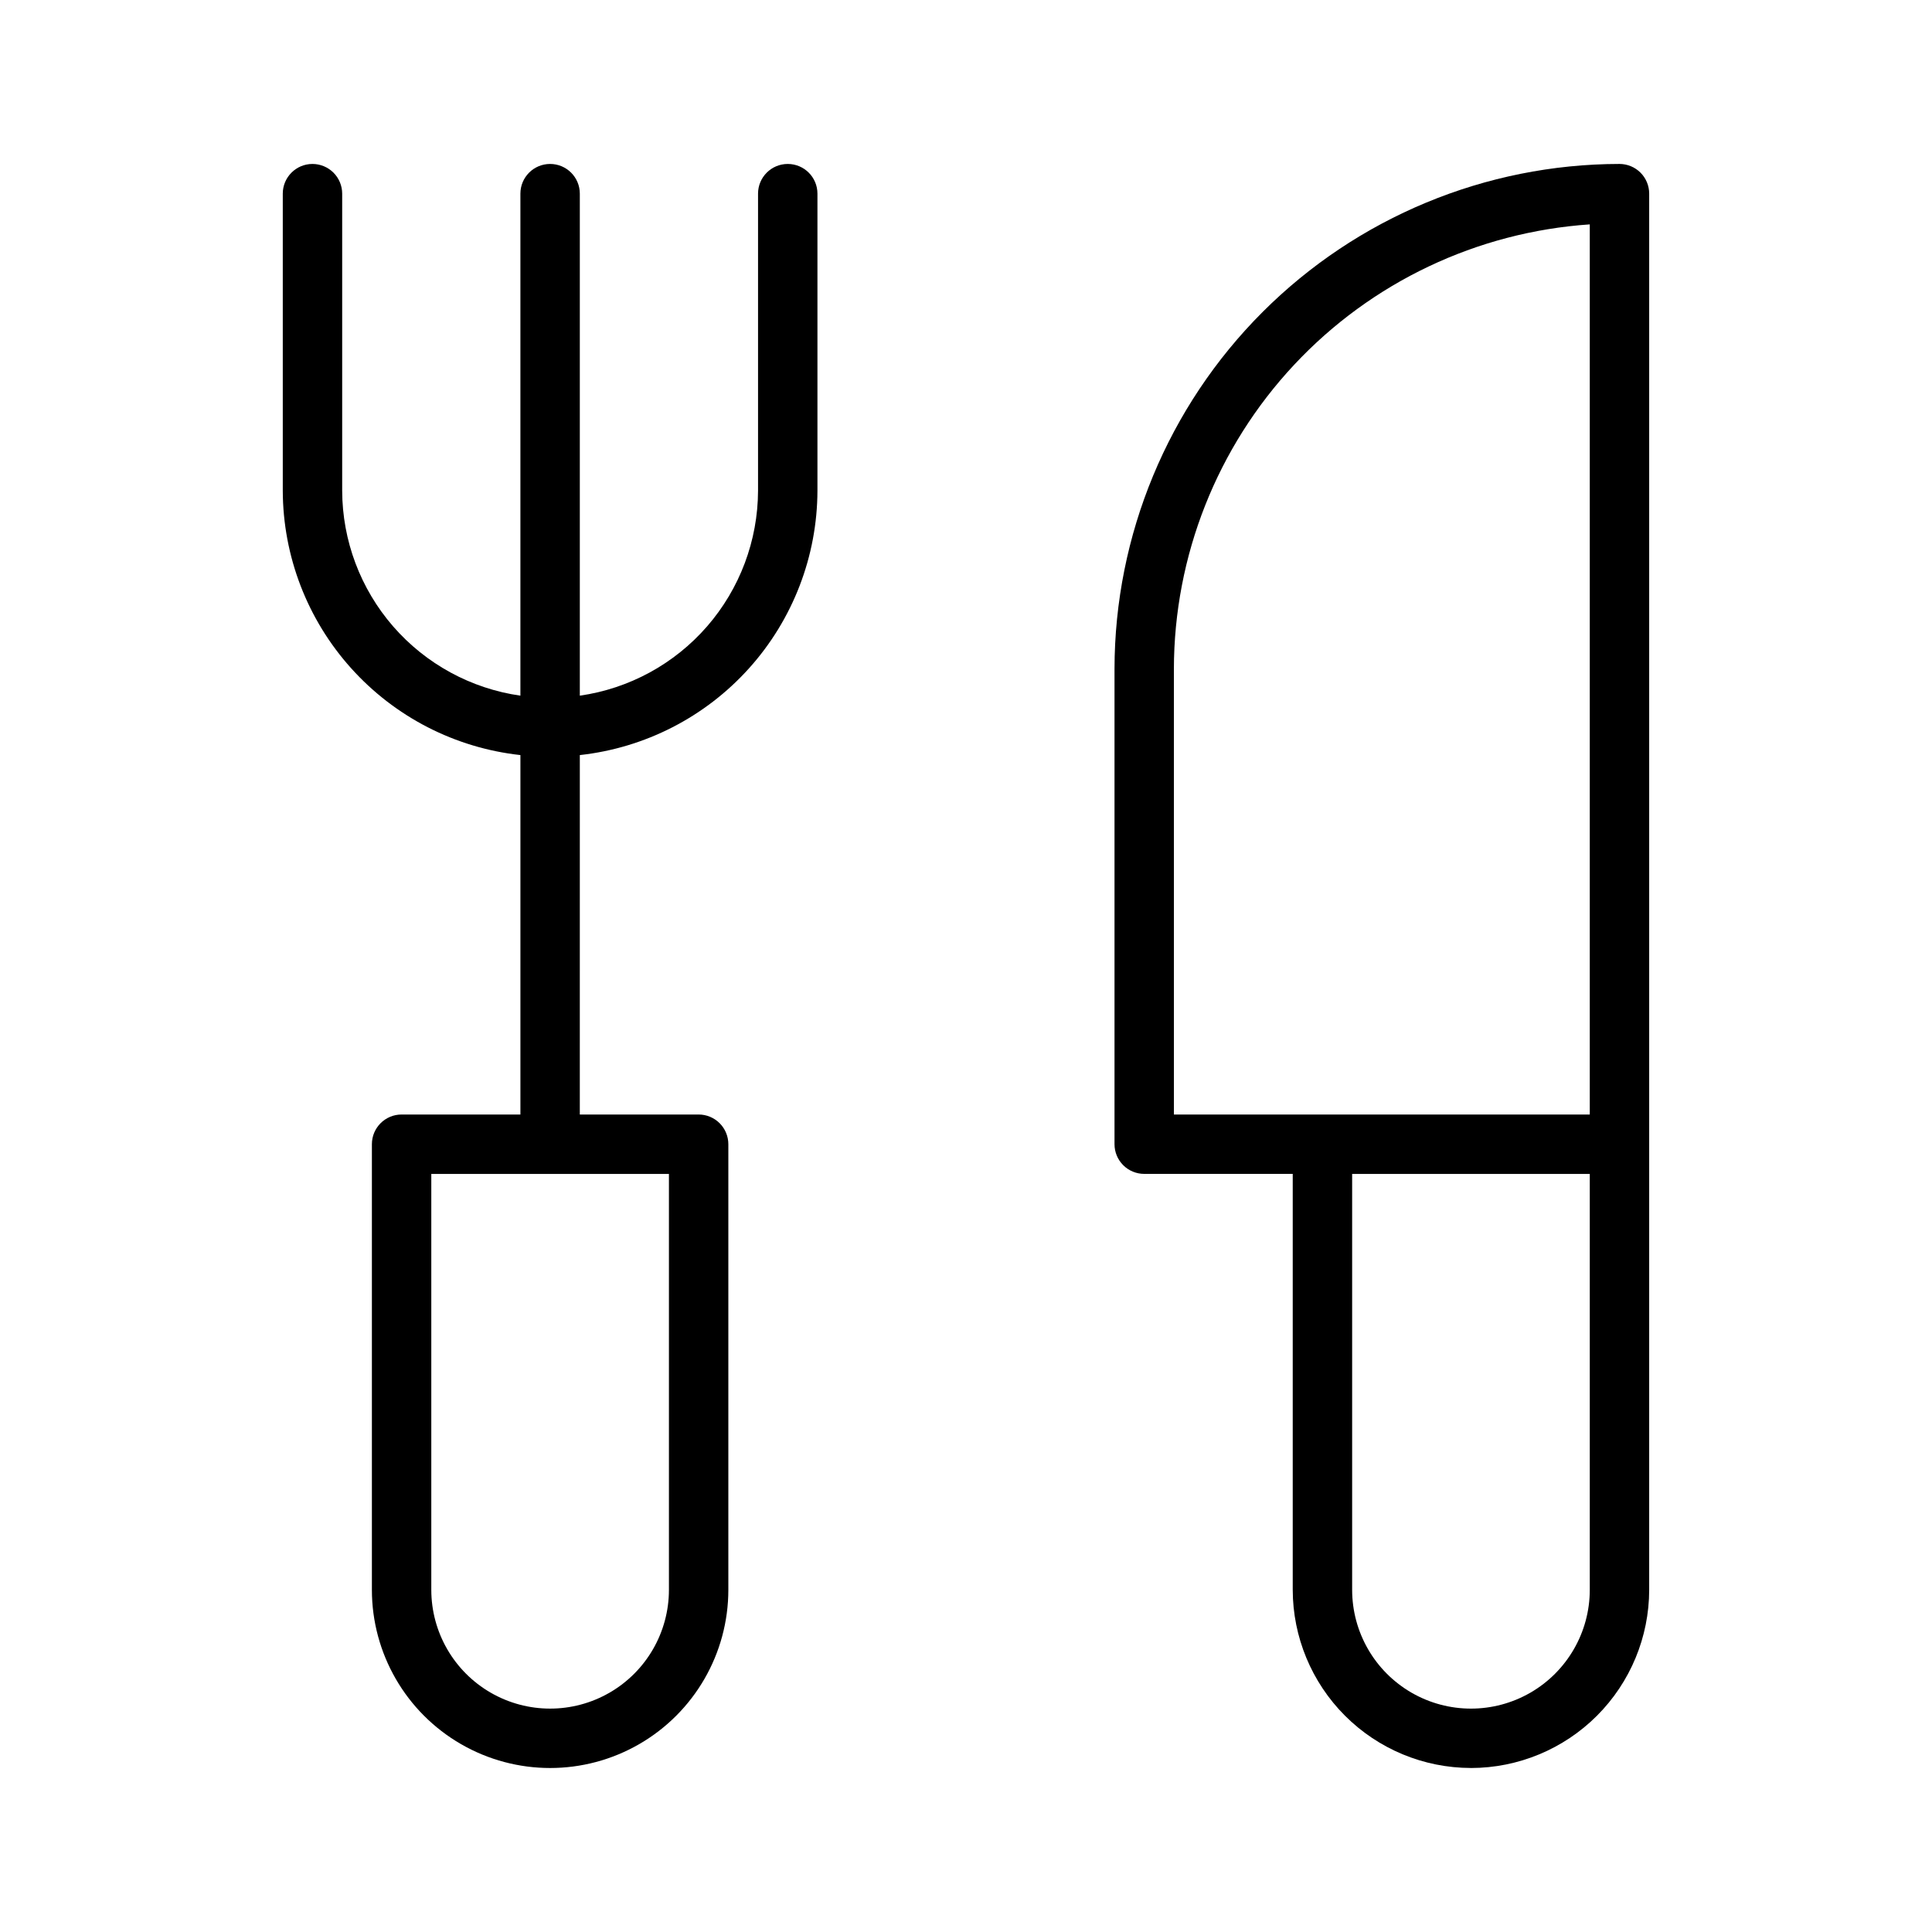
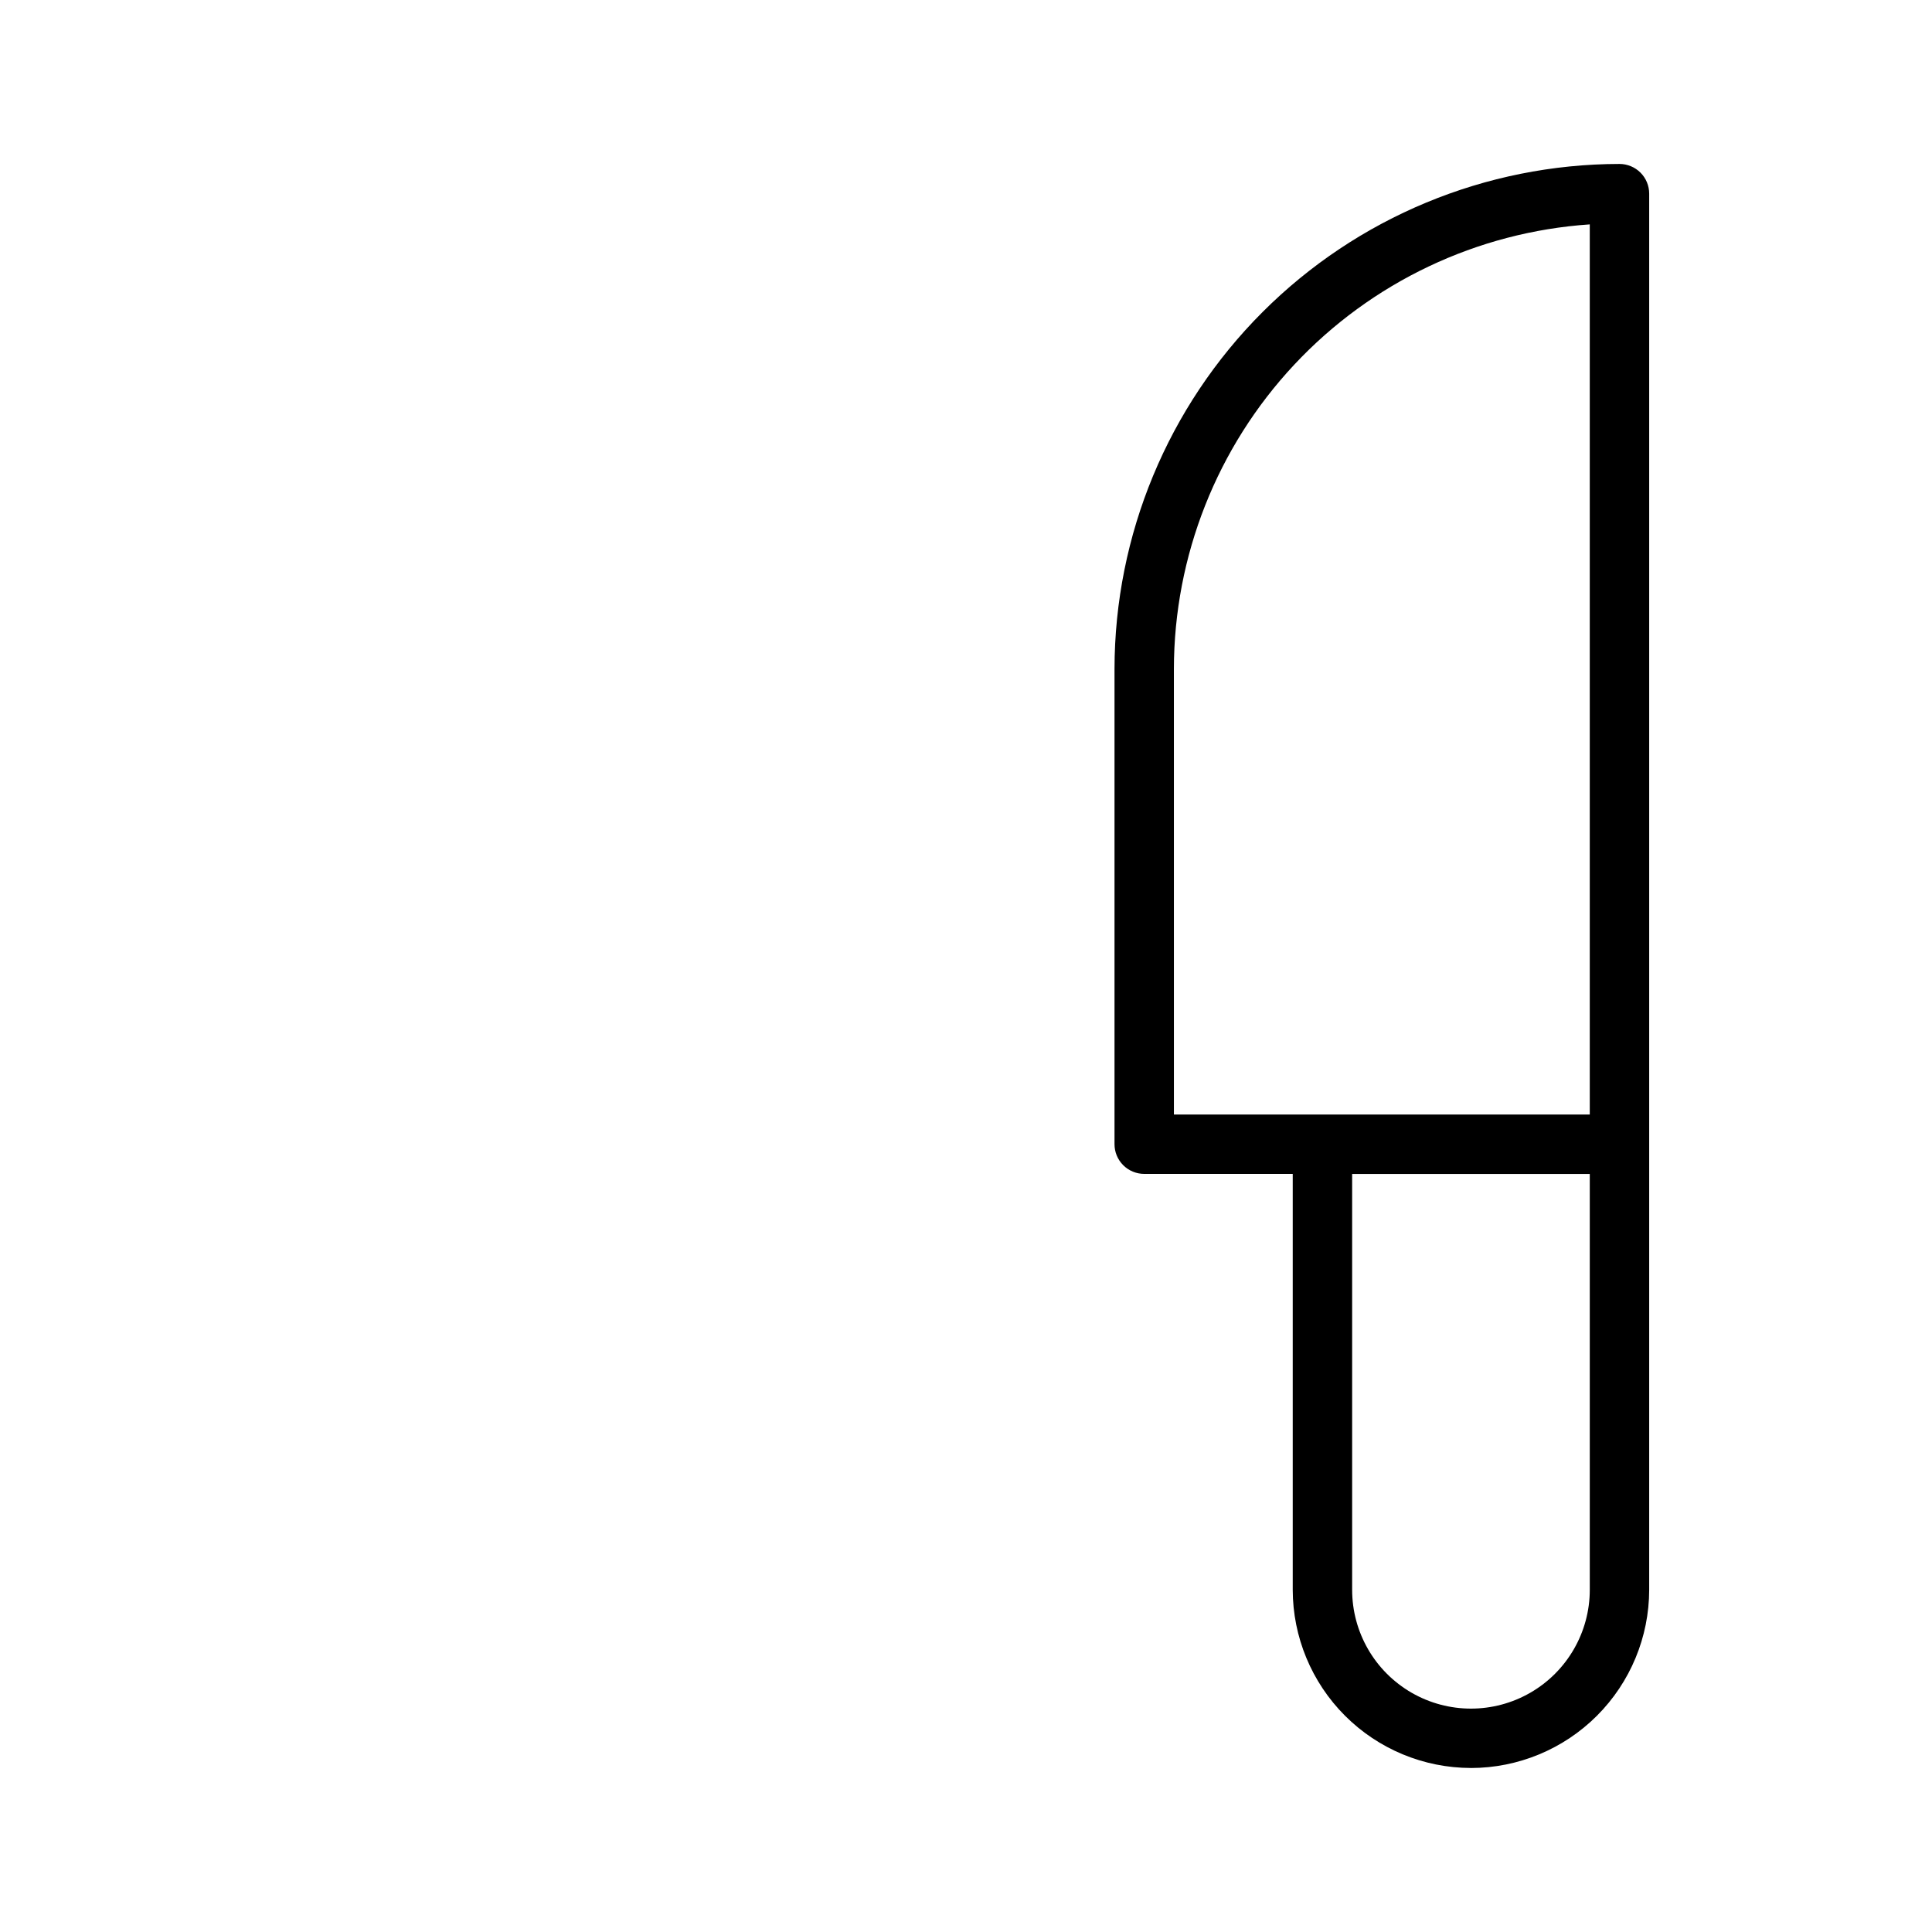
<svg xmlns="http://www.w3.org/2000/svg" fill="#000000" width="800px" height="800px" version="1.1" viewBox="144 144 512 512">
  <g>
-     <path d="m226.81 187.45c-4.348 0-7.871 3.523-7.871 7.871v78.723c0.051 17.375 6.5 34.125 18.117 47.047 11.617 12.926 27.586 21.117 44.859 23.012v95.254h-31.488c-4.348 0-7.871 3.523-7.871 7.871v118.08c0 16.871 9 32.465 23.617 40.902 14.613 8.438 32.617 8.438 47.23 0s23.617-24.031 23.617-40.902v-118.08c0-2.086-0.832-4.09-2.309-5.566-1.473-1.477-3.477-2.305-5.566-2.305h-31.488l0.004-95.254c17.27-1.895 33.242-10.086 44.855-23.012 11.617-12.922 18.066-29.672 18.117-47.047v-78.723c0-4.348-3.523-7.871-7.871-7.871s-7.871 3.523-7.871 7.871v78.723c-0.039 13.215-4.832 25.977-13.504 35.953-8.672 9.973-20.645 16.492-33.727 18.363v-133.04c0-4.348-3.527-7.871-7.875-7.871-4.348 0-7.871 3.523-7.871 7.871v133.04c-13.082-1.871-25.055-8.391-33.73-18.363-8.672-9.977-13.465-22.738-13.5-35.953v-78.723c0-2.086-0.832-4.09-2.309-5.566-1.477-1.473-3.477-2.305-5.566-2.305zm94.465 267.65v110.21c0 11.25-6 21.645-15.742 27.27-9.742 5.625-21.746 5.625-31.488 0s-15.746-16.02-15.746-27.27v-110.21z" />
    <path d="m533.82 612.54c12.52-0.012 24.527-4.996 33.383-13.848 8.855-8.855 13.836-20.863 13.848-33.383v-369.99c0-2.086-0.828-4.09-2.305-5.566-1.477-1.473-3.481-2.305-5.566-2.305-35.48 0.043-69.496 14.156-94.582 39.242-25.09 25.09-39.203 59.102-39.242 94.582v125.95c0 2.09 0.828 4.09 2.305 5.566 1.477 1.477 3.481 2.305 5.566 2.305h39.359v110.21c0.016 12.52 4.996 24.527 13.852 33.383 8.852 8.852 20.859 13.836 33.383 13.848zm31.488-47.23c0 11.25-6.004 21.645-15.746 27.27-9.742 5.625-21.746 5.625-31.488 0s-15.742-16.02-15.742-27.27v-110.21h62.977zm-110.21-125.95-0.004-118.08c0.035-29.941 11.43-58.758 31.887-80.629 20.457-21.867 48.449-35.16 78.324-37.188v235.9z" />
  </g>
</svg>